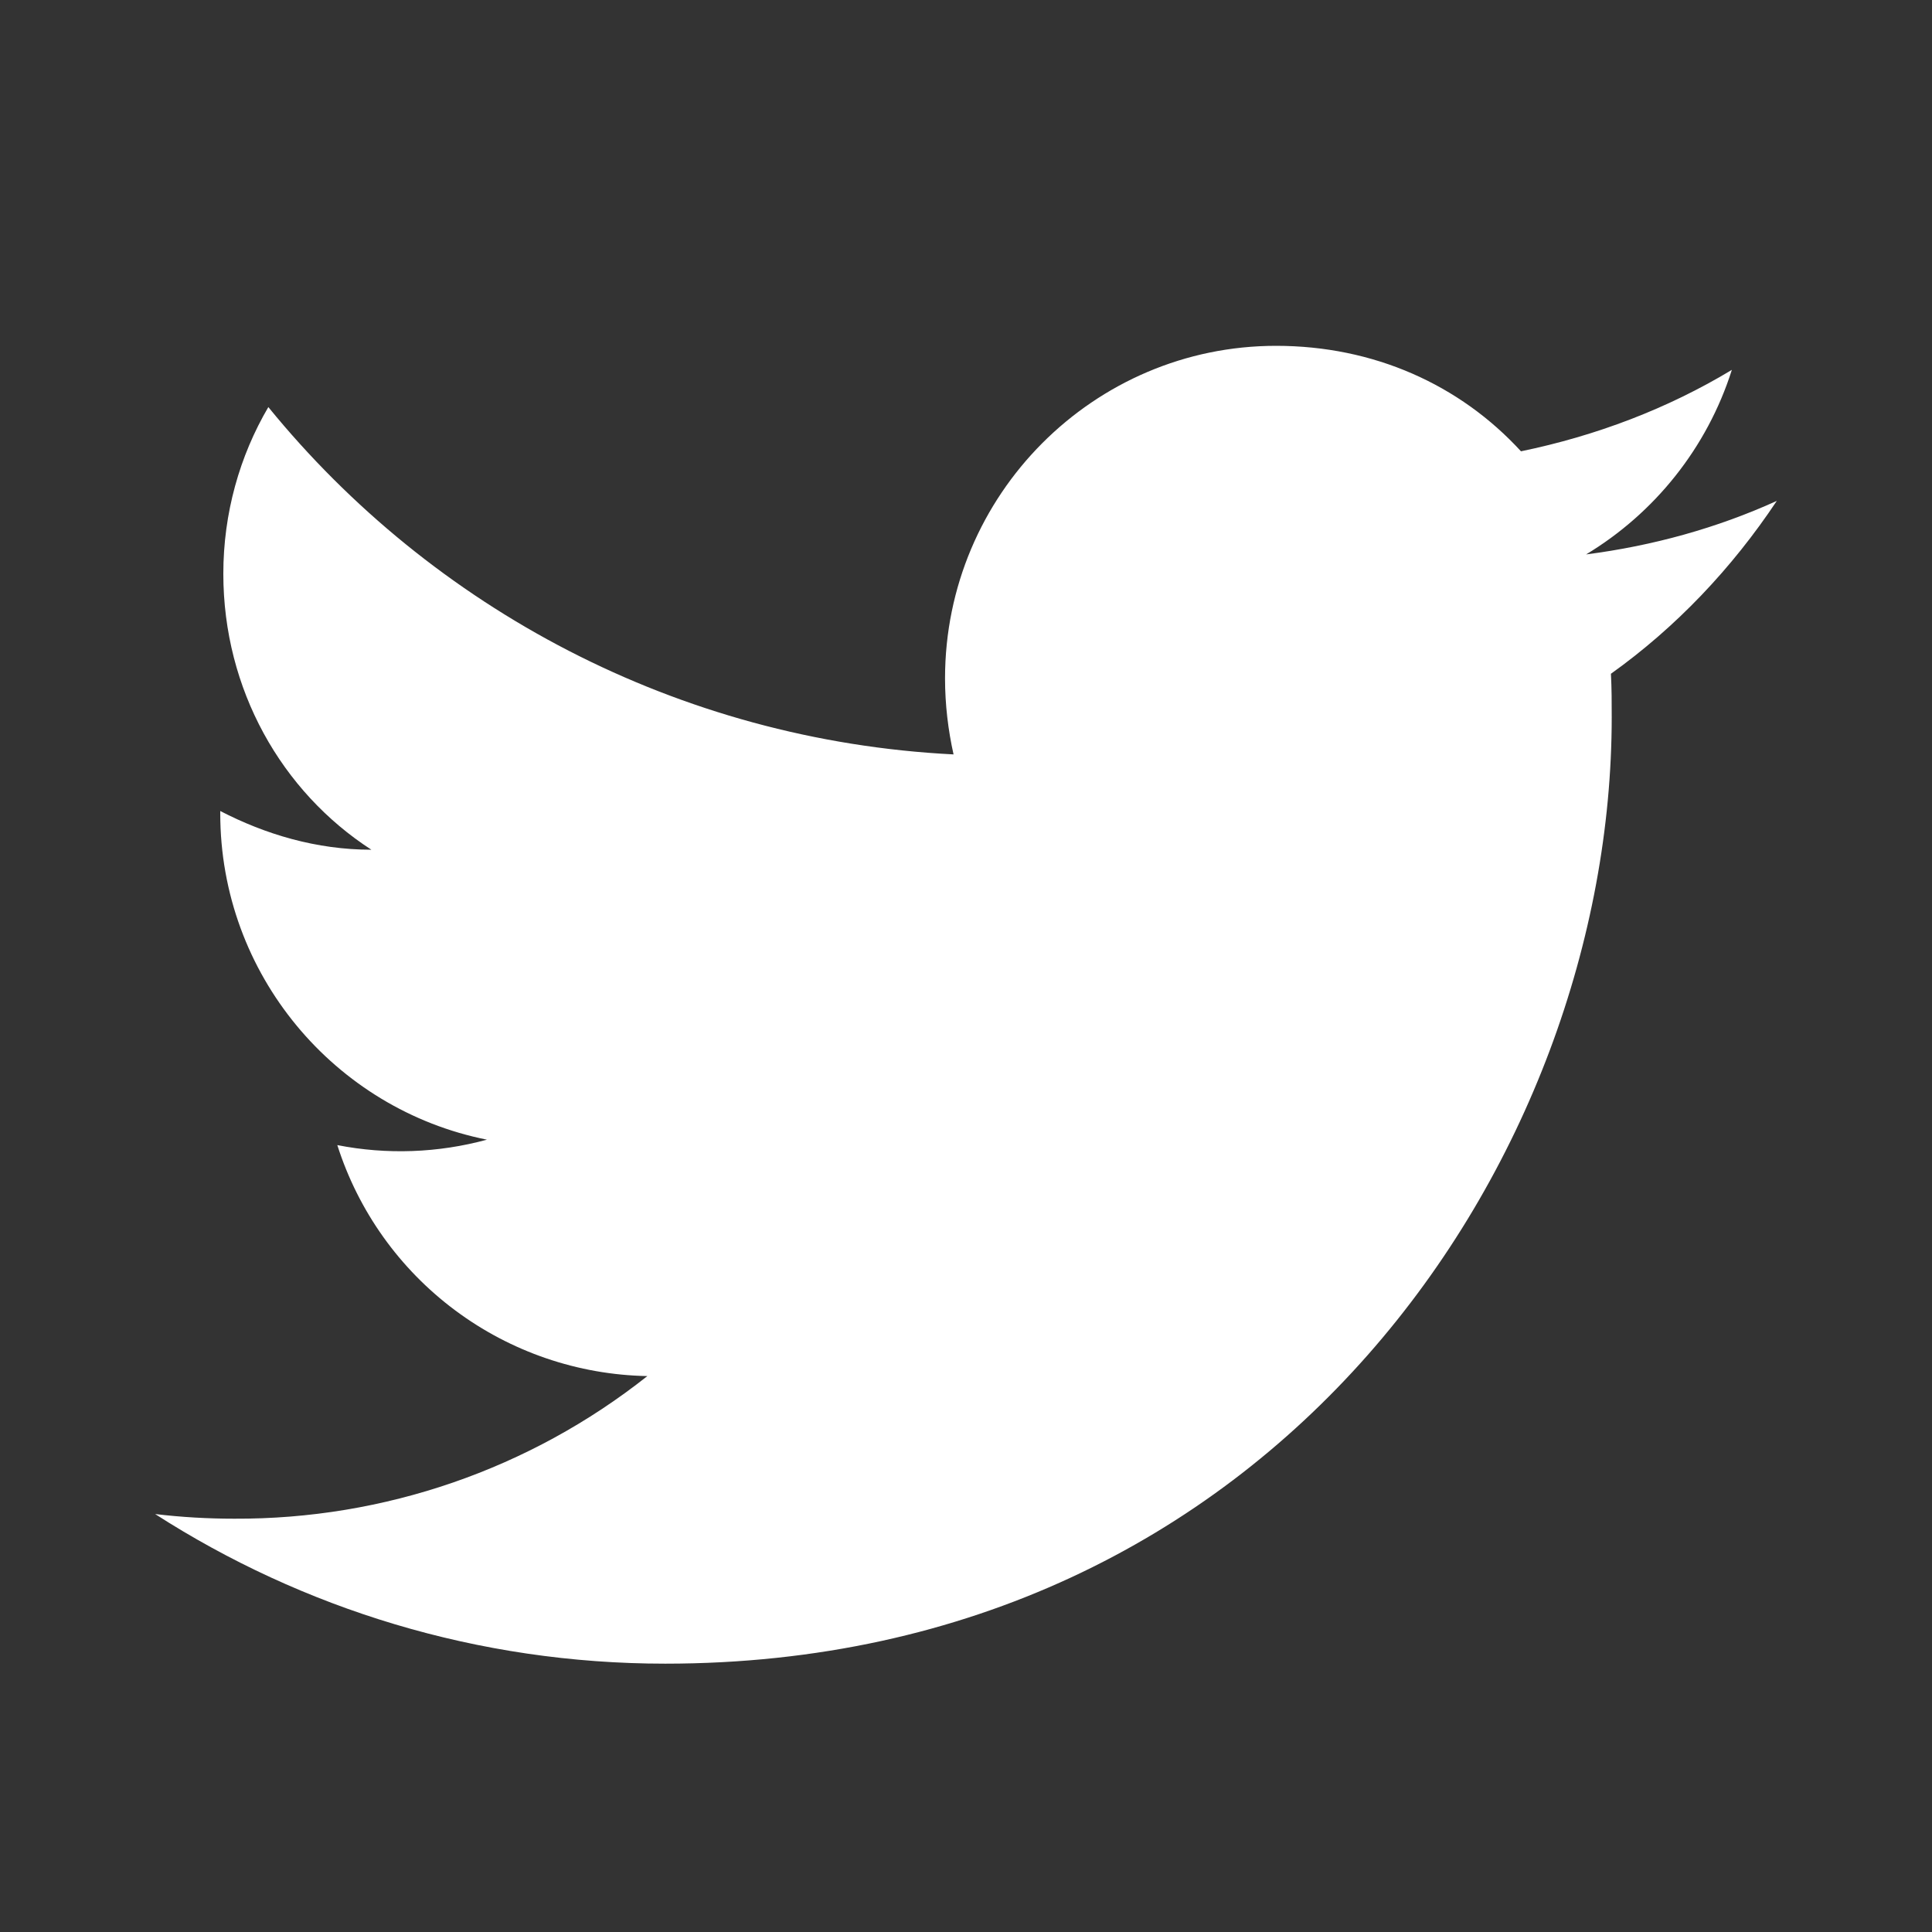
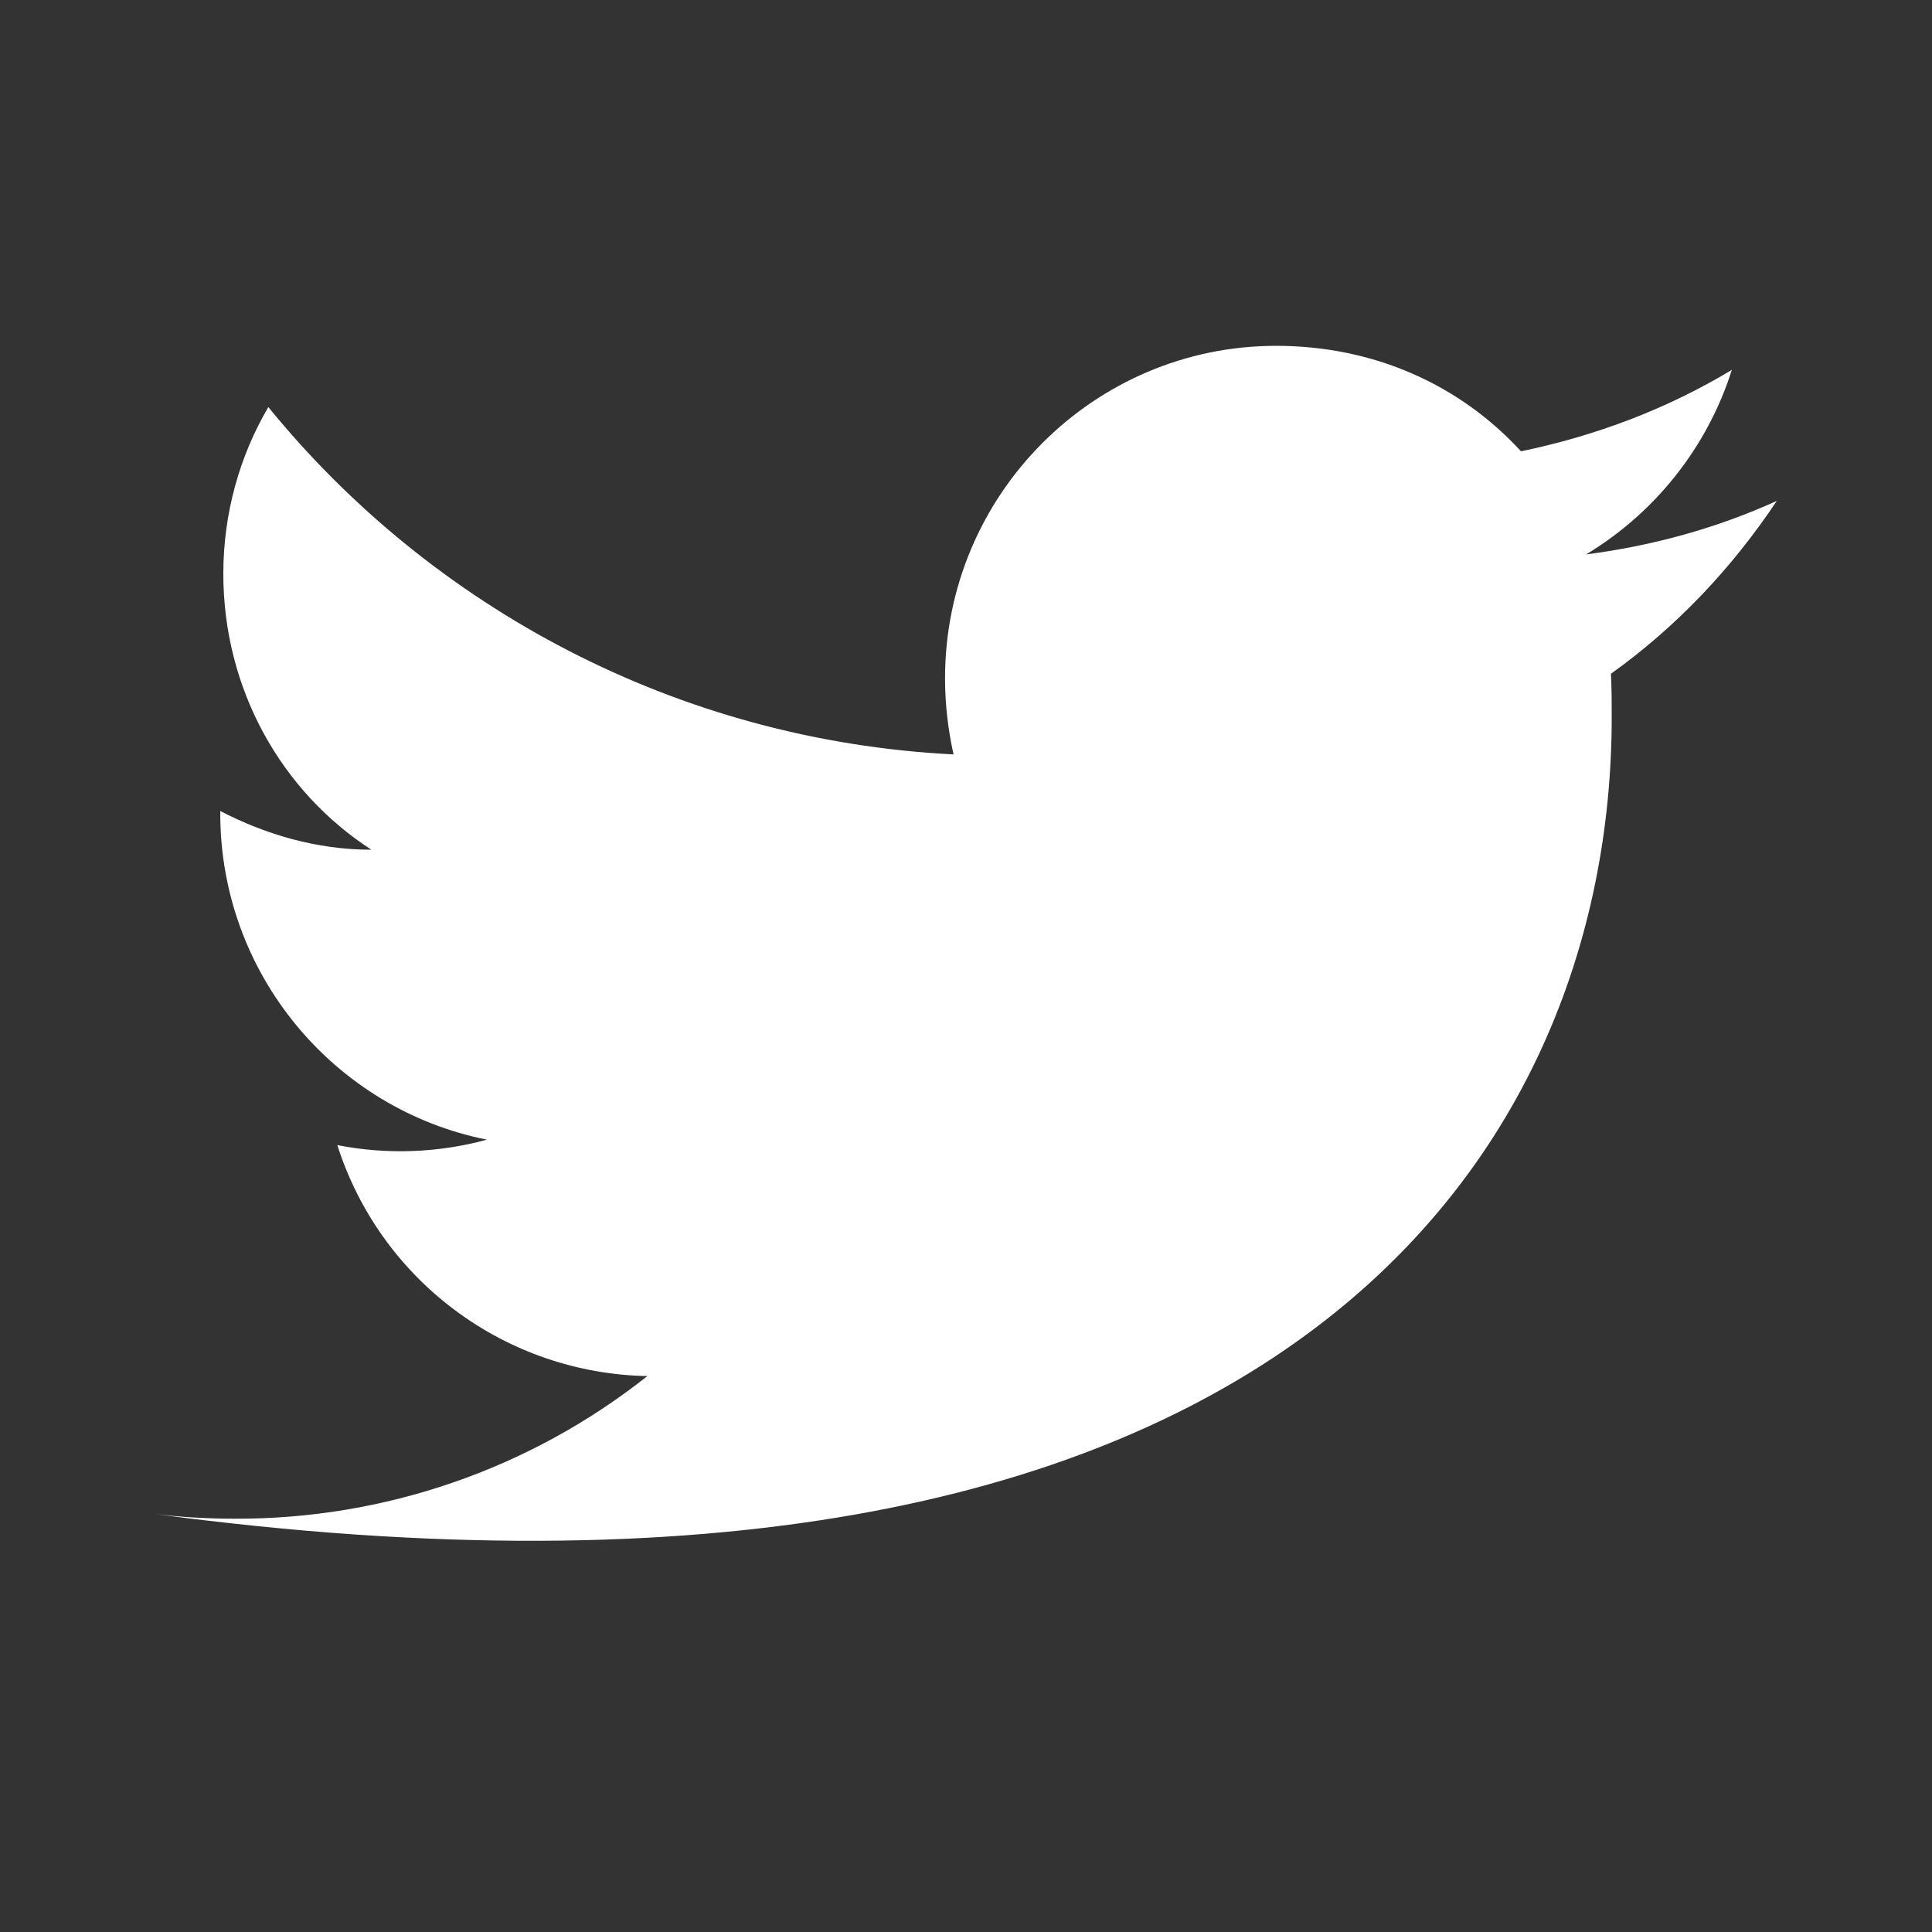
<svg xmlns="http://www.w3.org/2000/svg" width="27" height="27" viewBox="0 0 27 27" fill="none">
  <rect x="0" y="0" width="27" height="27" fill="#333333" stroke="none" />
-   <path d="M24.831 7C23.997 7.379 23.098 7.628 22.166 7.748C23.12 7.173 23.856 6.263 24.203 5.169C23.304 5.711 22.307 6.09 21.256 6.307C20.401 5.375 19.198 4.833 17.833 4.833C15.287 4.833 13.207 6.913 13.207 9.481C13.207 9.849 13.251 10.207 13.326 10.543C9.47 10.348 6.035 8.495 3.75 5.689C3.349 6.372 3.121 7.173 3.121 8.018C3.121 9.633 3.934 11.063 5.19 11.875C4.421 11.875 3.706 11.659 3.078 11.334V11.366C3.078 13.619 4.681 15.504 6.805 15.927C6.123 16.113 5.407 16.139 4.714 16.003C5.008 16.926 5.584 17.734 6.362 18.313C7.139 18.892 8.078 19.213 9.047 19.231C7.404 20.532 5.368 21.234 3.273 21.224C2.905 21.224 2.536 21.203 2.168 21.159C4.226 22.481 6.675 23.25 9.296 23.25C17.833 23.25 22.524 16.165 22.524 10.023C22.524 9.817 22.524 9.622 22.513 9.416C23.423 8.766 24.203 7.943 24.831 7Z" fill="white" />
+   <path d="M24.831 7C23.997 7.379 23.098 7.628 22.166 7.748C23.12 7.173 23.856 6.263 24.203 5.169C23.304 5.711 22.307 6.09 21.256 6.307C20.401 5.375 19.198 4.833 17.833 4.833C15.287 4.833 13.207 6.913 13.207 9.481C13.207 9.849 13.251 10.207 13.326 10.543C9.47 10.348 6.035 8.495 3.75 5.689C3.349 6.372 3.121 7.173 3.121 8.018C3.121 9.633 3.934 11.063 5.19 11.875C4.421 11.875 3.706 11.659 3.078 11.334V11.366C3.078 13.619 4.681 15.504 6.805 15.927C6.123 16.113 5.407 16.139 4.714 16.003C5.008 16.926 5.584 17.734 6.362 18.313C7.139 18.892 8.078 19.213 9.047 19.231C7.404 20.532 5.368 21.234 3.273 21.224C2.905 21.224 2.536 21.203 2.168 21.159C17.833 23.25 22.524 16.165 22.524 10.023C22.524 9.817 22.524 9.622 22.513 9.416C23.423 8.766 24.203 7.943 24.831 7Z" fill="white" />
</svg>